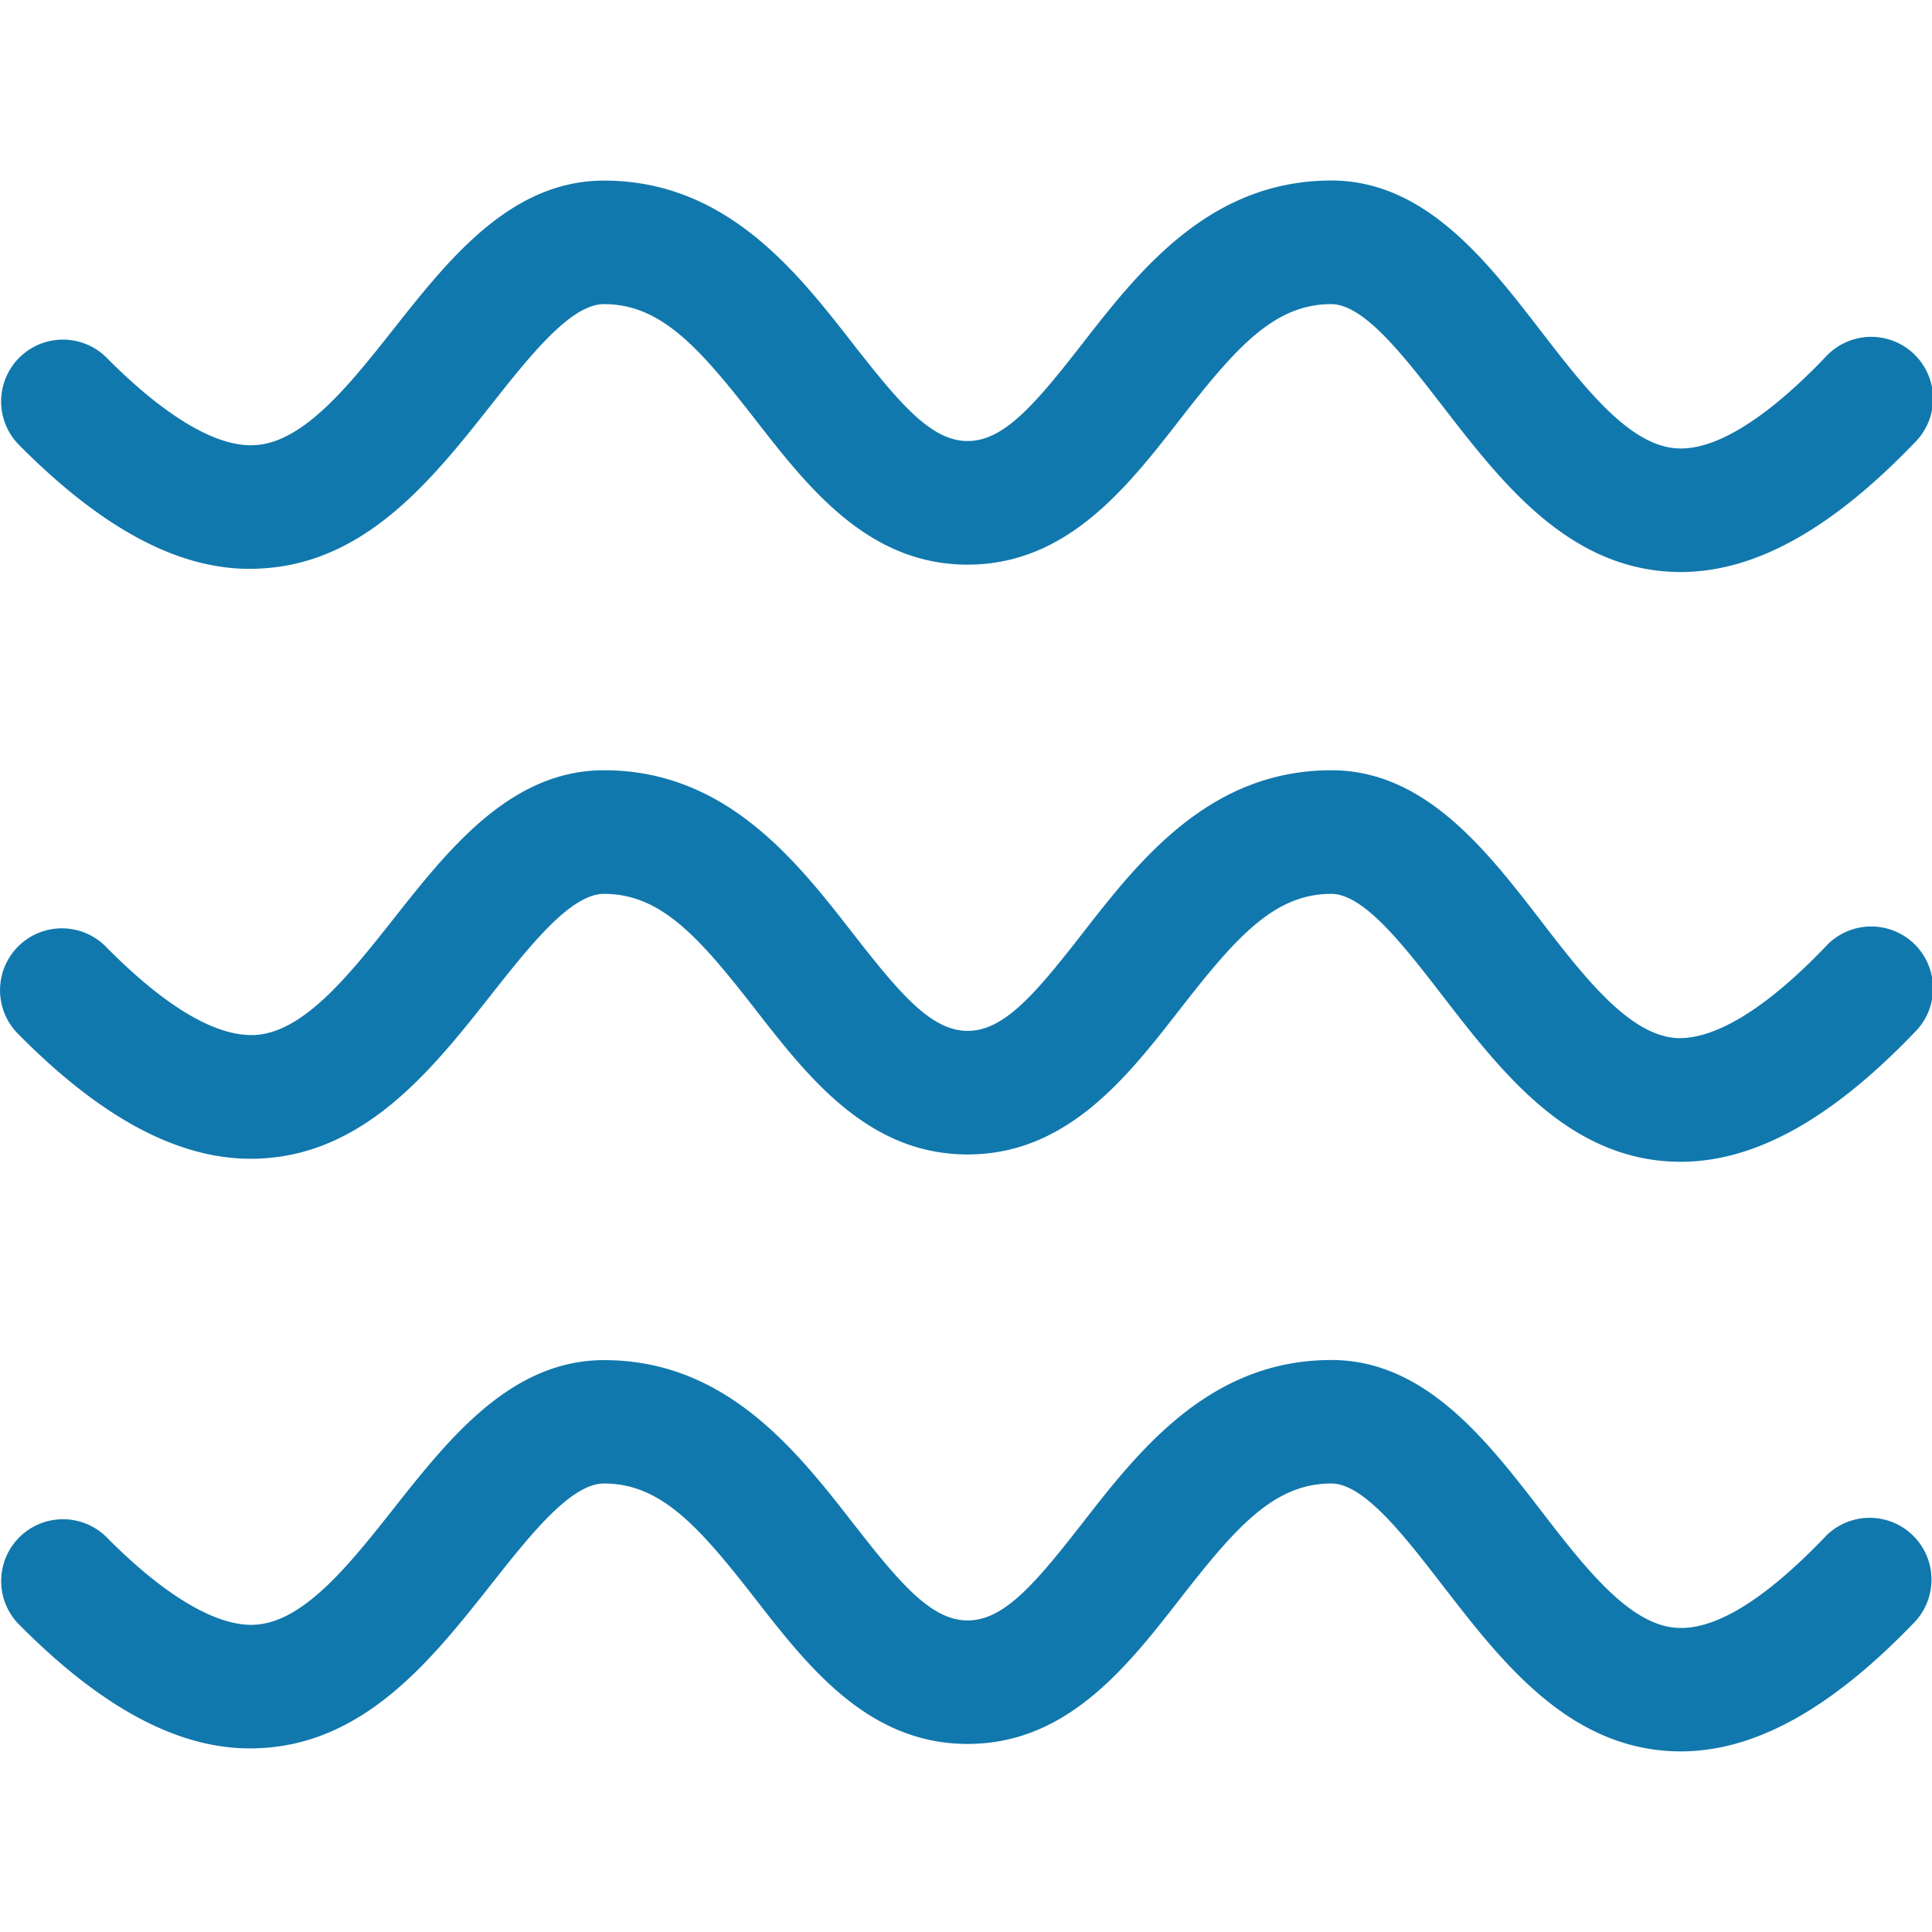
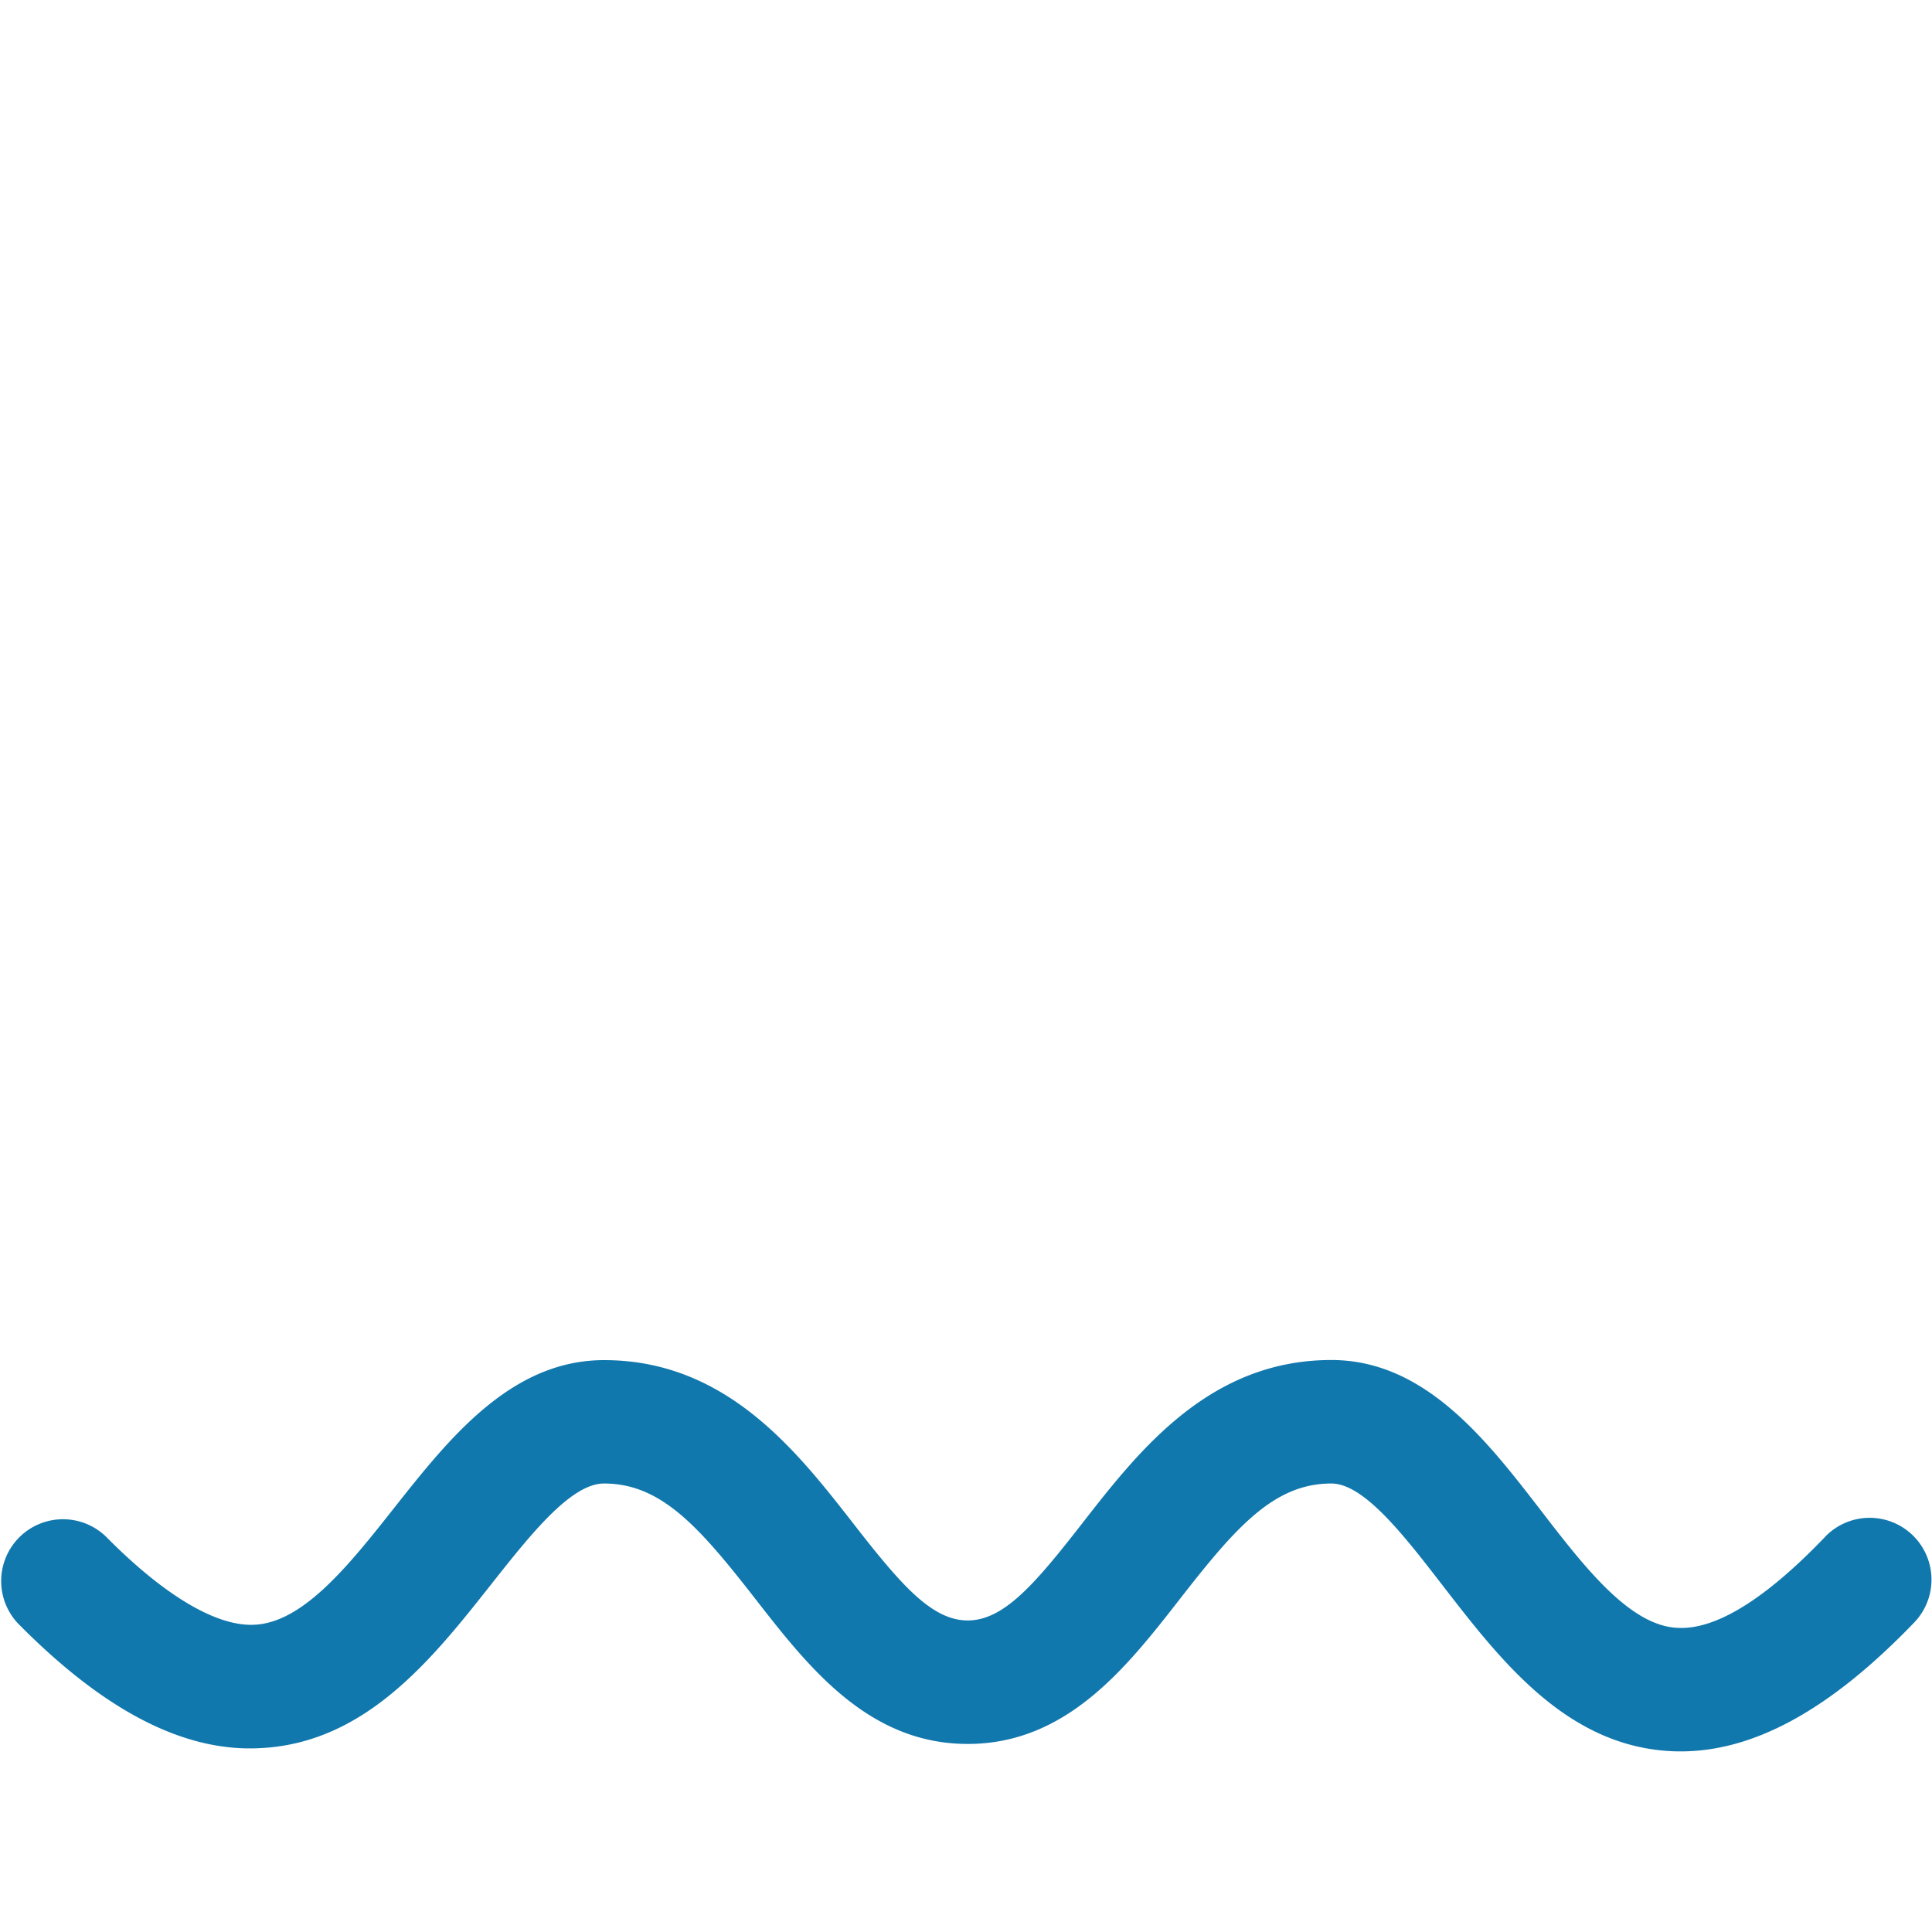
<svg xmlns="http://www.w3.org/2000/svg" width="50" height="50" viewBox="0 0 50 50">
  <defs>
    <clipPath id="clip-path">
      <rect id="Rectangle_4433" data-name="Rectangle 4433" width="50" height="50" fill="#fff" stroke="#707070" stroke-width="1" />
    </clipPath>
  </defs>
  <g id="Mask_Group_26" data-name="Mask Group 26" clip-path="url(#clip-path)">
    <g id="waves_748989" transform="translate(0 4.672)">
      <g id="Group_5214" data-name="Group 5214">
        <g id="Group_5213" data-name="Group 5213">
-           <path id="Path_87131" data-name="Path 87131" d="M6.775,14.711c2.707-.149,4.423-2.319,5.937-4.234,1.013-1.281,2.06-2.606,2.918-2.606,1.484,0,2.471,1.131,3.921,2.992,1.368,1.758,2.919,3.75,5.49,3.75s4.122-1.992,5.49-3.749C31.982,9,32.97,7.871,34.453,7.871c.845,0,1.881,1.344,2.884,2.643,1.5,1.94,3.194,4.139,5.891,4.283.088.005.177.007.266.007,1.916,0,3.9-1.1,6.06-3.351a1.6,1.6,0,1,0-2.31-2.213c-1.531,1.6-2.86,2.426-3.844,2.363-1.231-.066-2.4-1.58-3.528-3.044-1.406-1.822-3-3.887-5.417-3.887-3.155,0-4.98,2.343-6.446,4.226-1.219,1.565-2.027,2.516-2.966,2.516S23.3,10.463,22.077,8.9c-1.466-1.883-3.291-4.226-6.446-4.226-2.408,0-4.013,2.03-5.429,3.821-1.148,1.453-2.335,2.954-3.6,3.024-.972.07-2.332-.732-3.861-2.28A1.6,1.6,0,0,0,.462,11.484C2.715,13.767,4.794,14.841,6.775,14.711Z" transform="translate(0 -4.672)" fill="#1178AD" />
-           <path id="Path_87132" data-name="Path 87132" d="M6.776,29.981c2.707-.149,4.424-2.322,5.937-4.239,1.013-1.283,2.061-2.609,2.918-2.609,1.483,0,2.471,1.131,3.92,2.993,1.368,1.758,2.92,3.751,5.491,3.751s4.122-1.992,5.49-3.751c1.45-1.862,2.438-2.993,3.922-2.993.844,0,1.881,1.344,2.883,2.643,1.5,1.94,3.194,4.14,5.891,4.284.088,0,.177.007.266.007,1.916,0,3.9-1.1,6.061-3.355A1.6,1.6,0,1,0,47.244,24.5c-1.531,1.6-2.861,2.406-3.844,2.365-1.231-.065-2.4-1.58-3.527-3.043-1.406-1.823-3-3.888-5.417-3.888-3.155,0-4.98,2.343-6.446,4.228-1.219,1.565-2.027,2.517-2.966,2.517s-1.747-.951-2.966-2.517c-1.466-1.884-3.291-4.228-6.446-4.228-2.408,0-4.013,2.031-5.43,3.825-1.147,1.453-2.335,2.956-3.6,3.026-1.017.051-2.332-.735-3.86-2.283A1.6,1.6,0,1,0,.462,26.751C2.715,29.035,4.795,30.093,6.776,29.981Z" transform="translate(0 -4.672)" fill="#1178AD" />
          <path id="Path_87133" data-name="Path 87133" d="M47.244,39.763c-1.53,1.6-2.836,2.43-3.844,2.365-1.231-.066-2.4-1.58-3.527-3.044-1.406-1.822-3-3.887-5.417-3.887-3.154,0-4.98,2.343-6.446,4.225-1.219,1.564-2.027,2.515-2.966,2.515s-1.747-.95-2.966-2.516C20.61,37.539,18.787,35.2,15.632,35.2c-2.408,0-4.013,2.031-5.429,3.822-1.148,1.453-2.336,2.955-3.6,3.025-.972.062-2.331-.732-3.86-2.279A1.6,1.6,0,0,0,.463,42.012c2.253,2.283,4.332,3.351,6.314,3.227C9.484,45.089,11.2,42.917,12.714,41c1.013-1.282,2.06-2.607,2.918-2.607,1.484,0,2.471,1.131,3.921,2.992,1.368,1.757,2.92,3.748,5.49,3.748s4.121-1.992,5.49-3.748c1.449-1.861,2.437-2.992,3.922-2.992.844,0,1.881,1.344,2.884,2.643,1.5,1.94,3.194,4.139,5.891,4.283.089.005.177.007.266.007,1.916,0,3.9-1.1,6.061-3.354a1.6,1.6,0,0,0-2.312-2.212Z" transform="translate(0 -4.672)" fill="#1178AD" />
        </g>
      </g>
    </g>
  </g>
</svg>